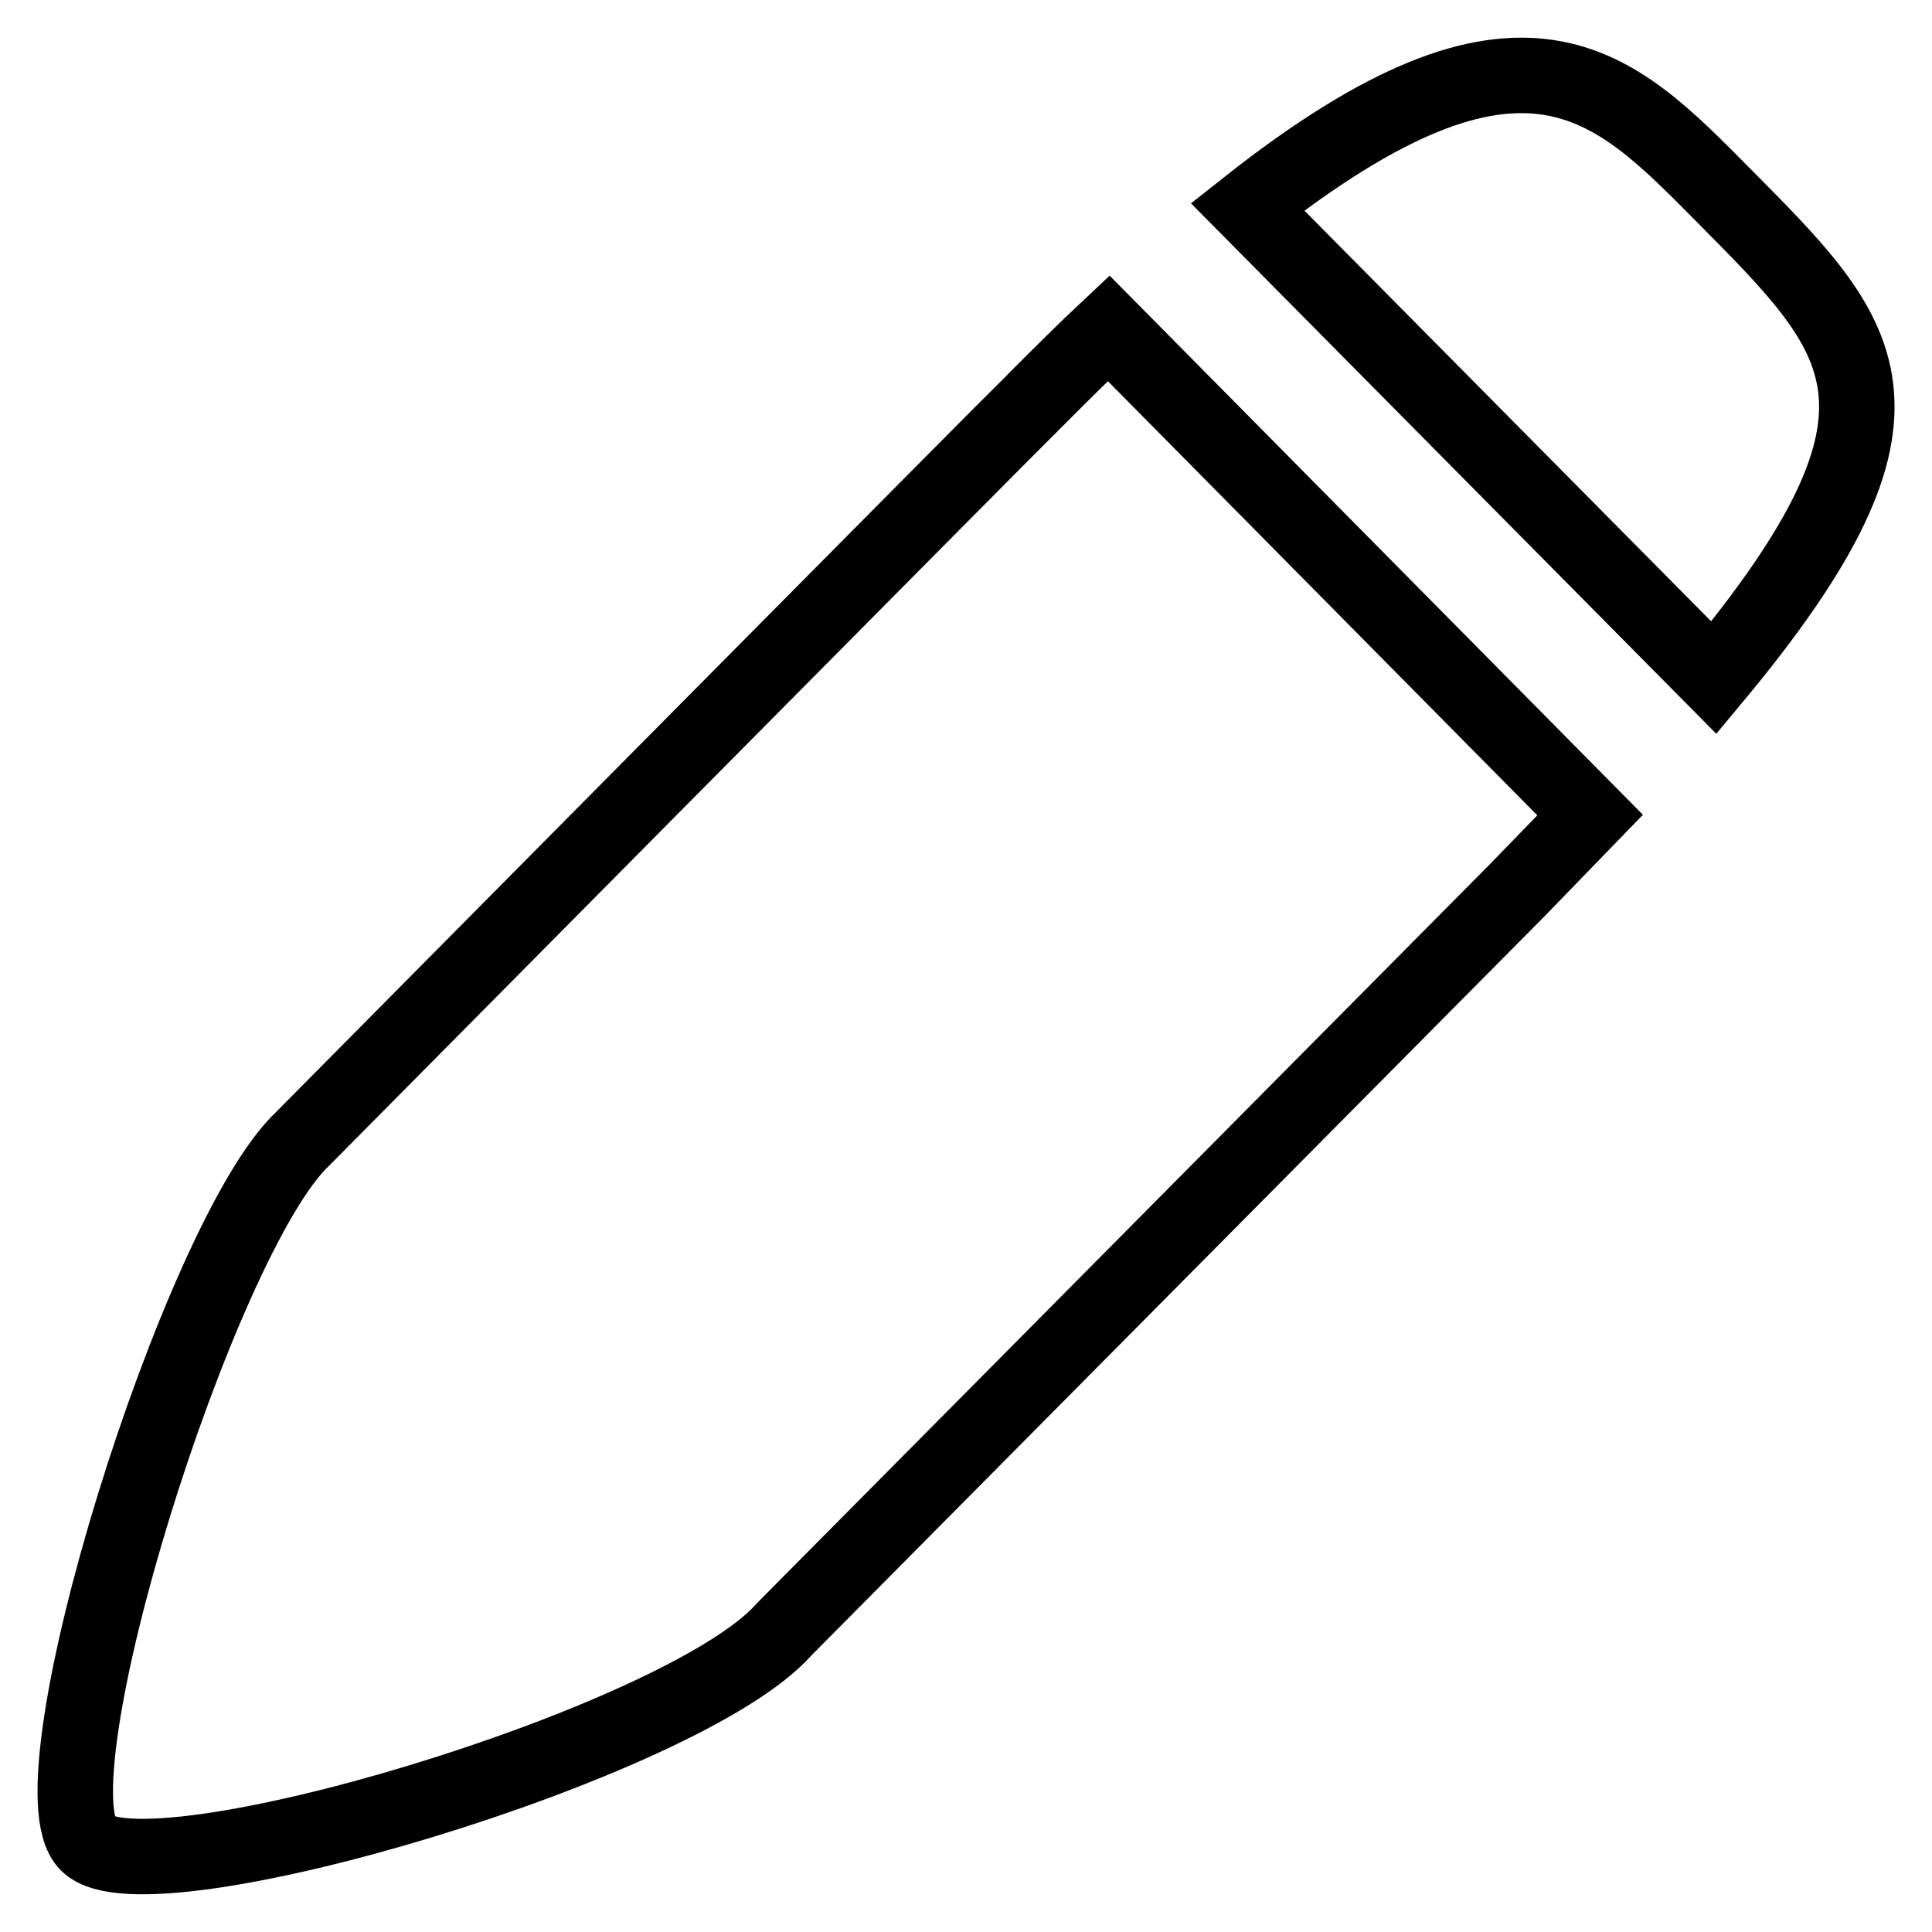
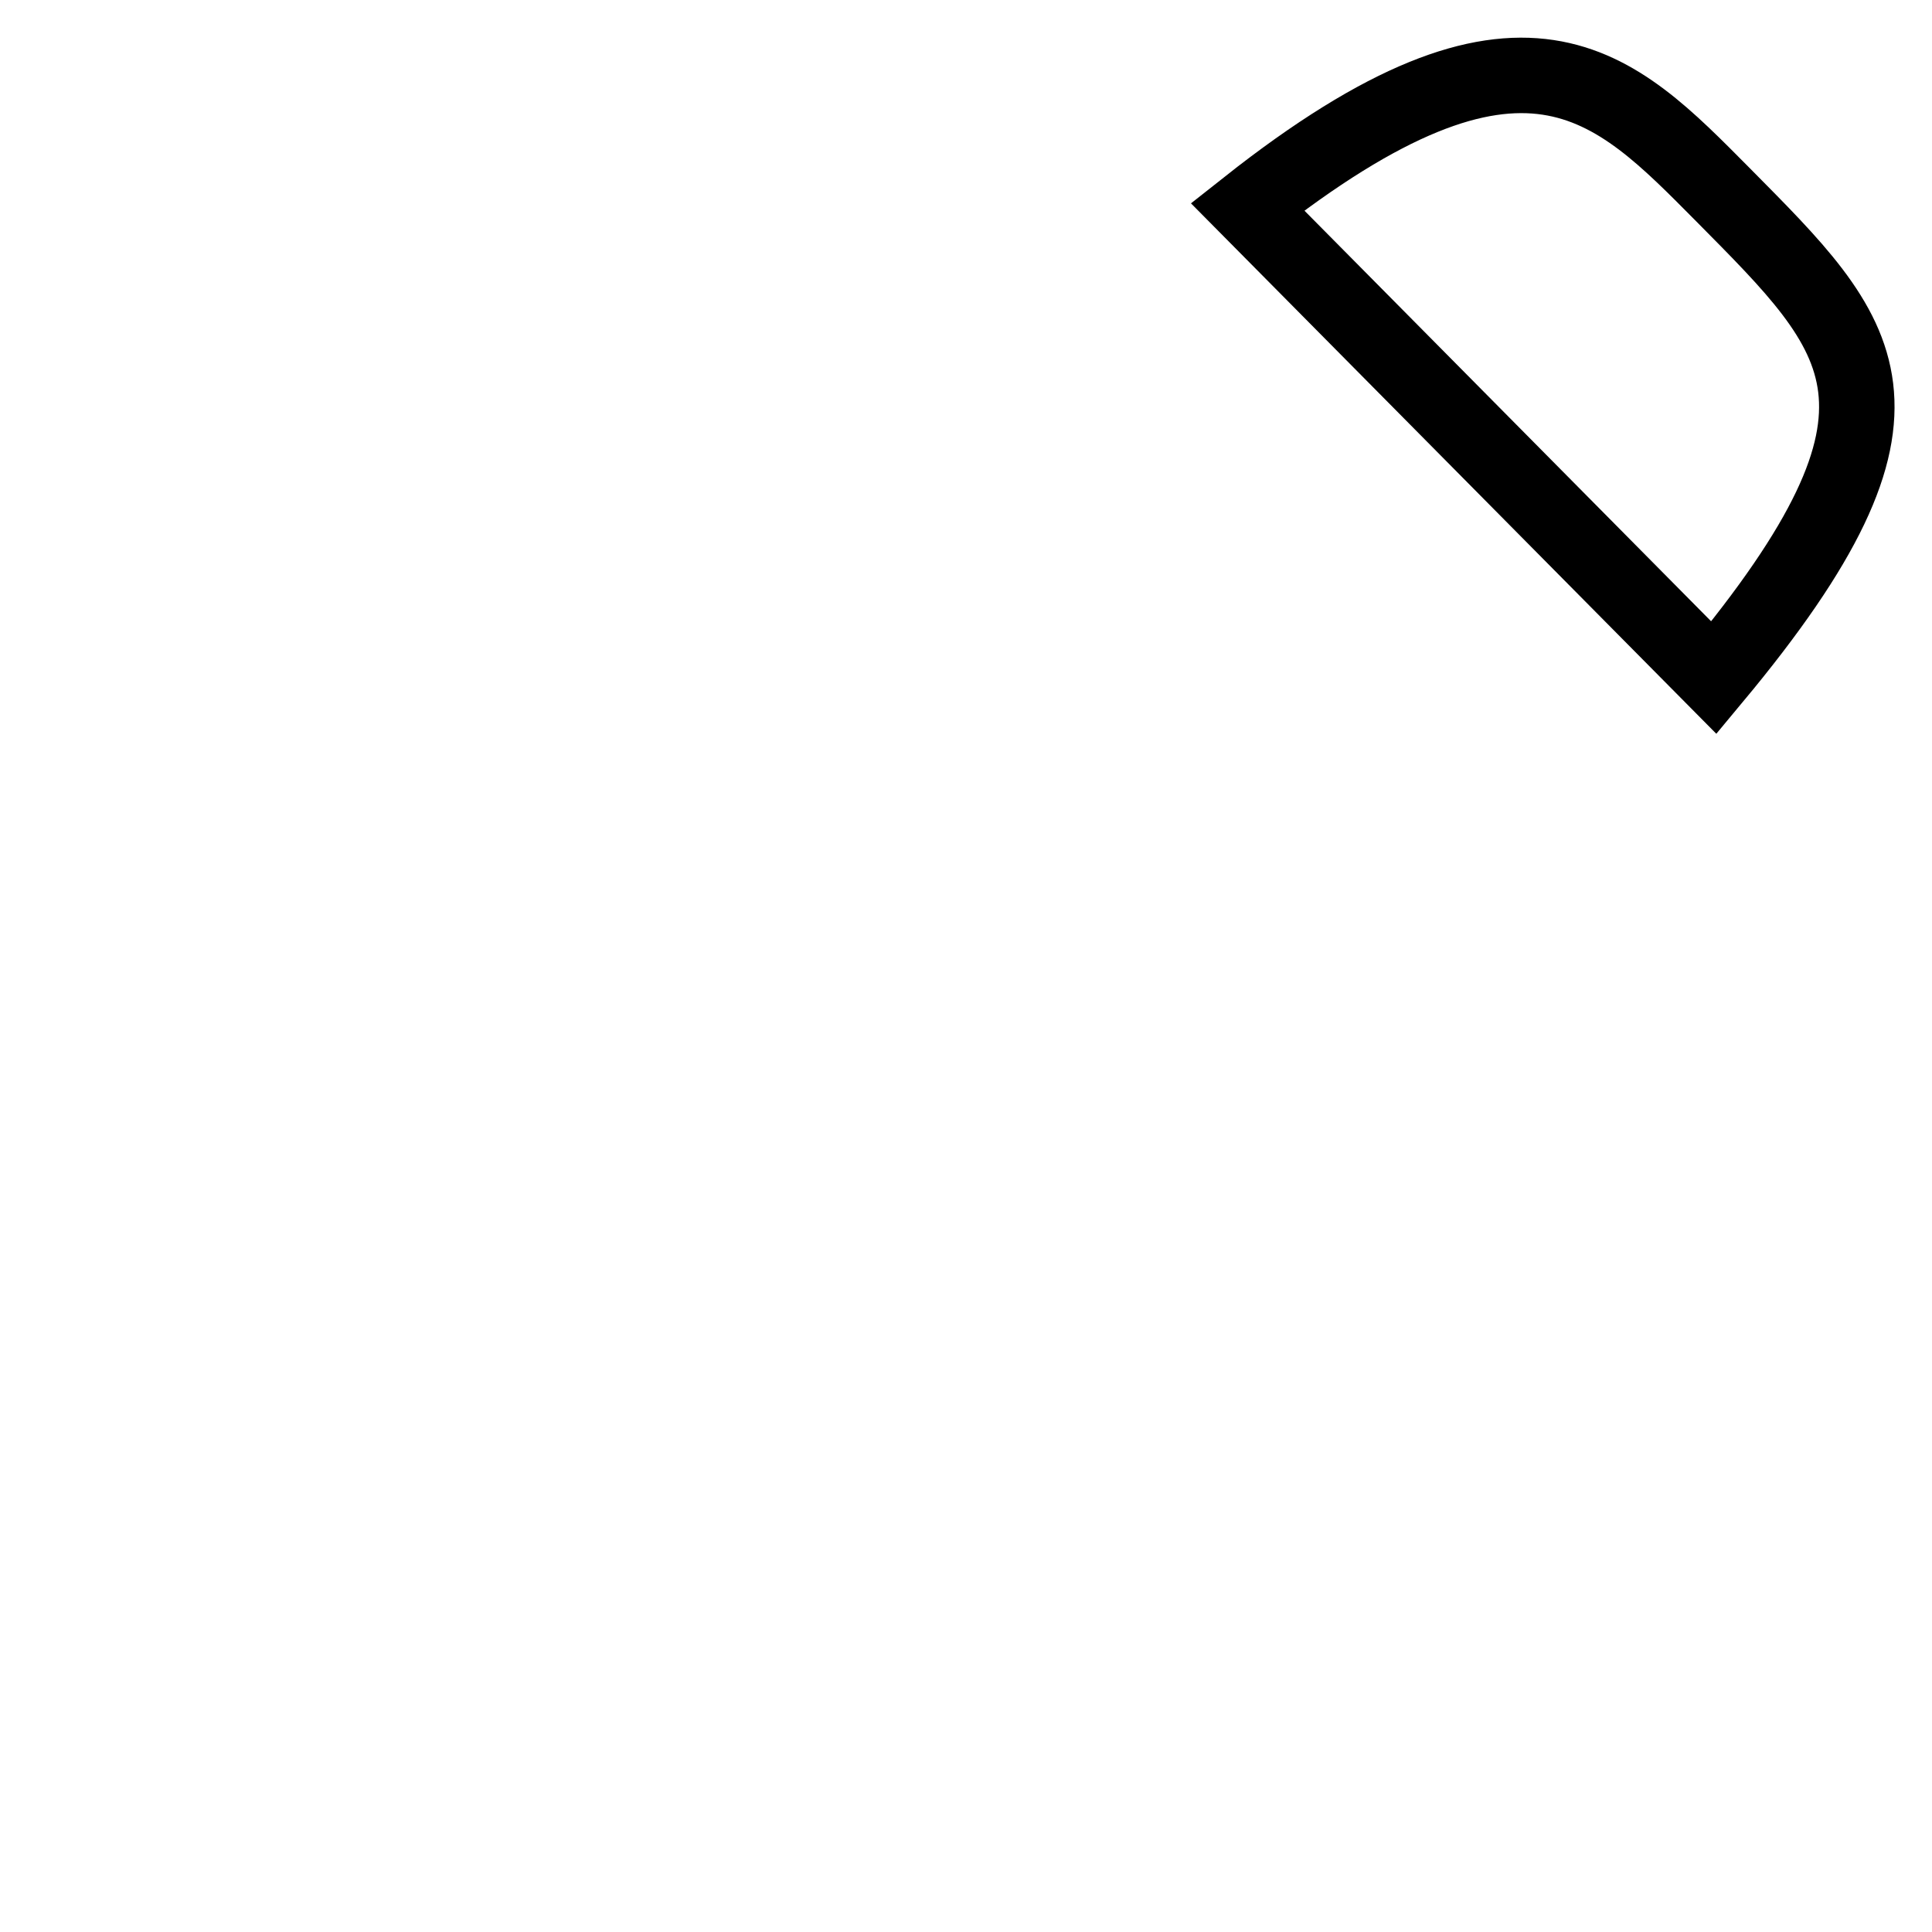
<svg xmlns="http://www.w3.org/2000/svg" version="1.1" x="0px" y="0px" viewBox="0 0 256 256" enable-background="new 0 0 256 256" xml:space="preserve">
  <g>
    <g>
      <path stroke-width="10" fill-opacity="0" stroke="#000000" d="M227.1,89.8c29.9-35.9,19.8-45.2,1.2-64c-14.5-14.6-26.3-27.4-63,1.6L227.1,89.8z" />
-       <path stroke-width="10" fill-opacity="0" stroke="#000000" d="M146.9,43.5c-3.2,3-6.4,6.2-9.9,9.7c-0.7,0.6-96.9,97.7-96.9,97.7c-13.7,12.9-36.4,85.5-28.5,93.4c7.8,7.9,79.1-13.4,92.3-28.4c0,0,96.5-97.3,97.2-98c3.4-3.5,6.6-6.8,9.6-9.9L146.9,43.5z" />
    </g>
  </g>
</svg>